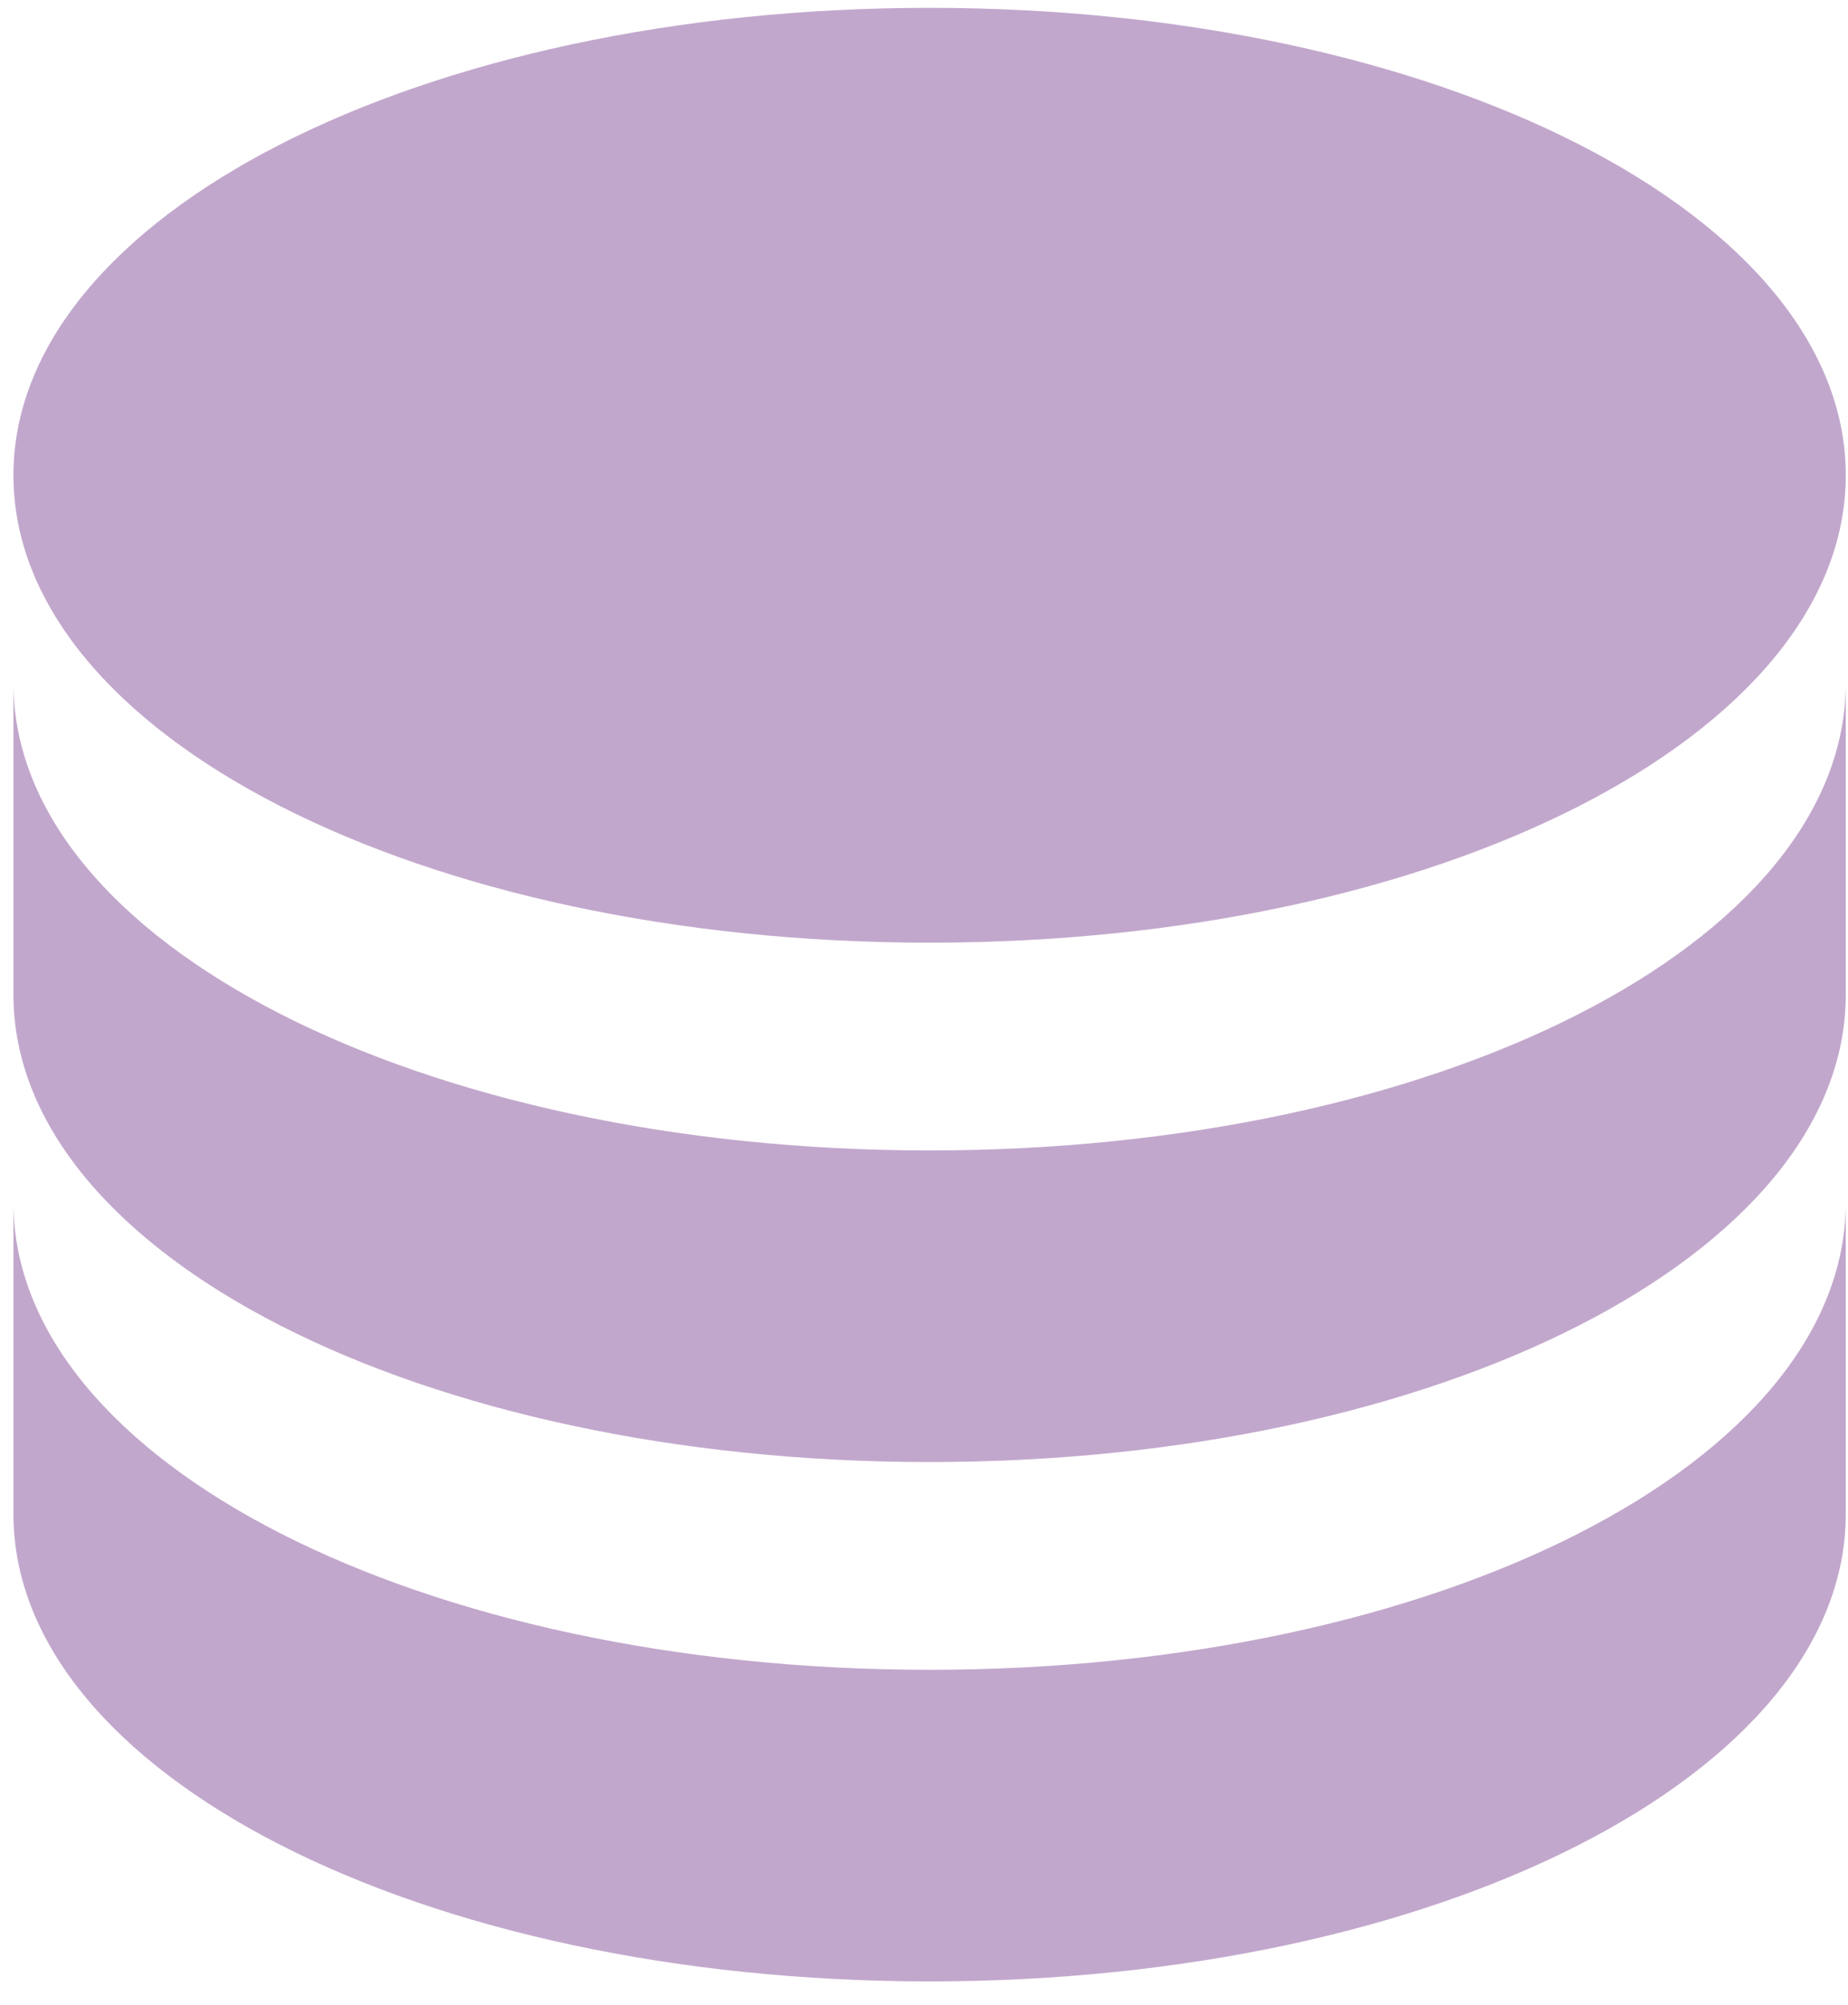
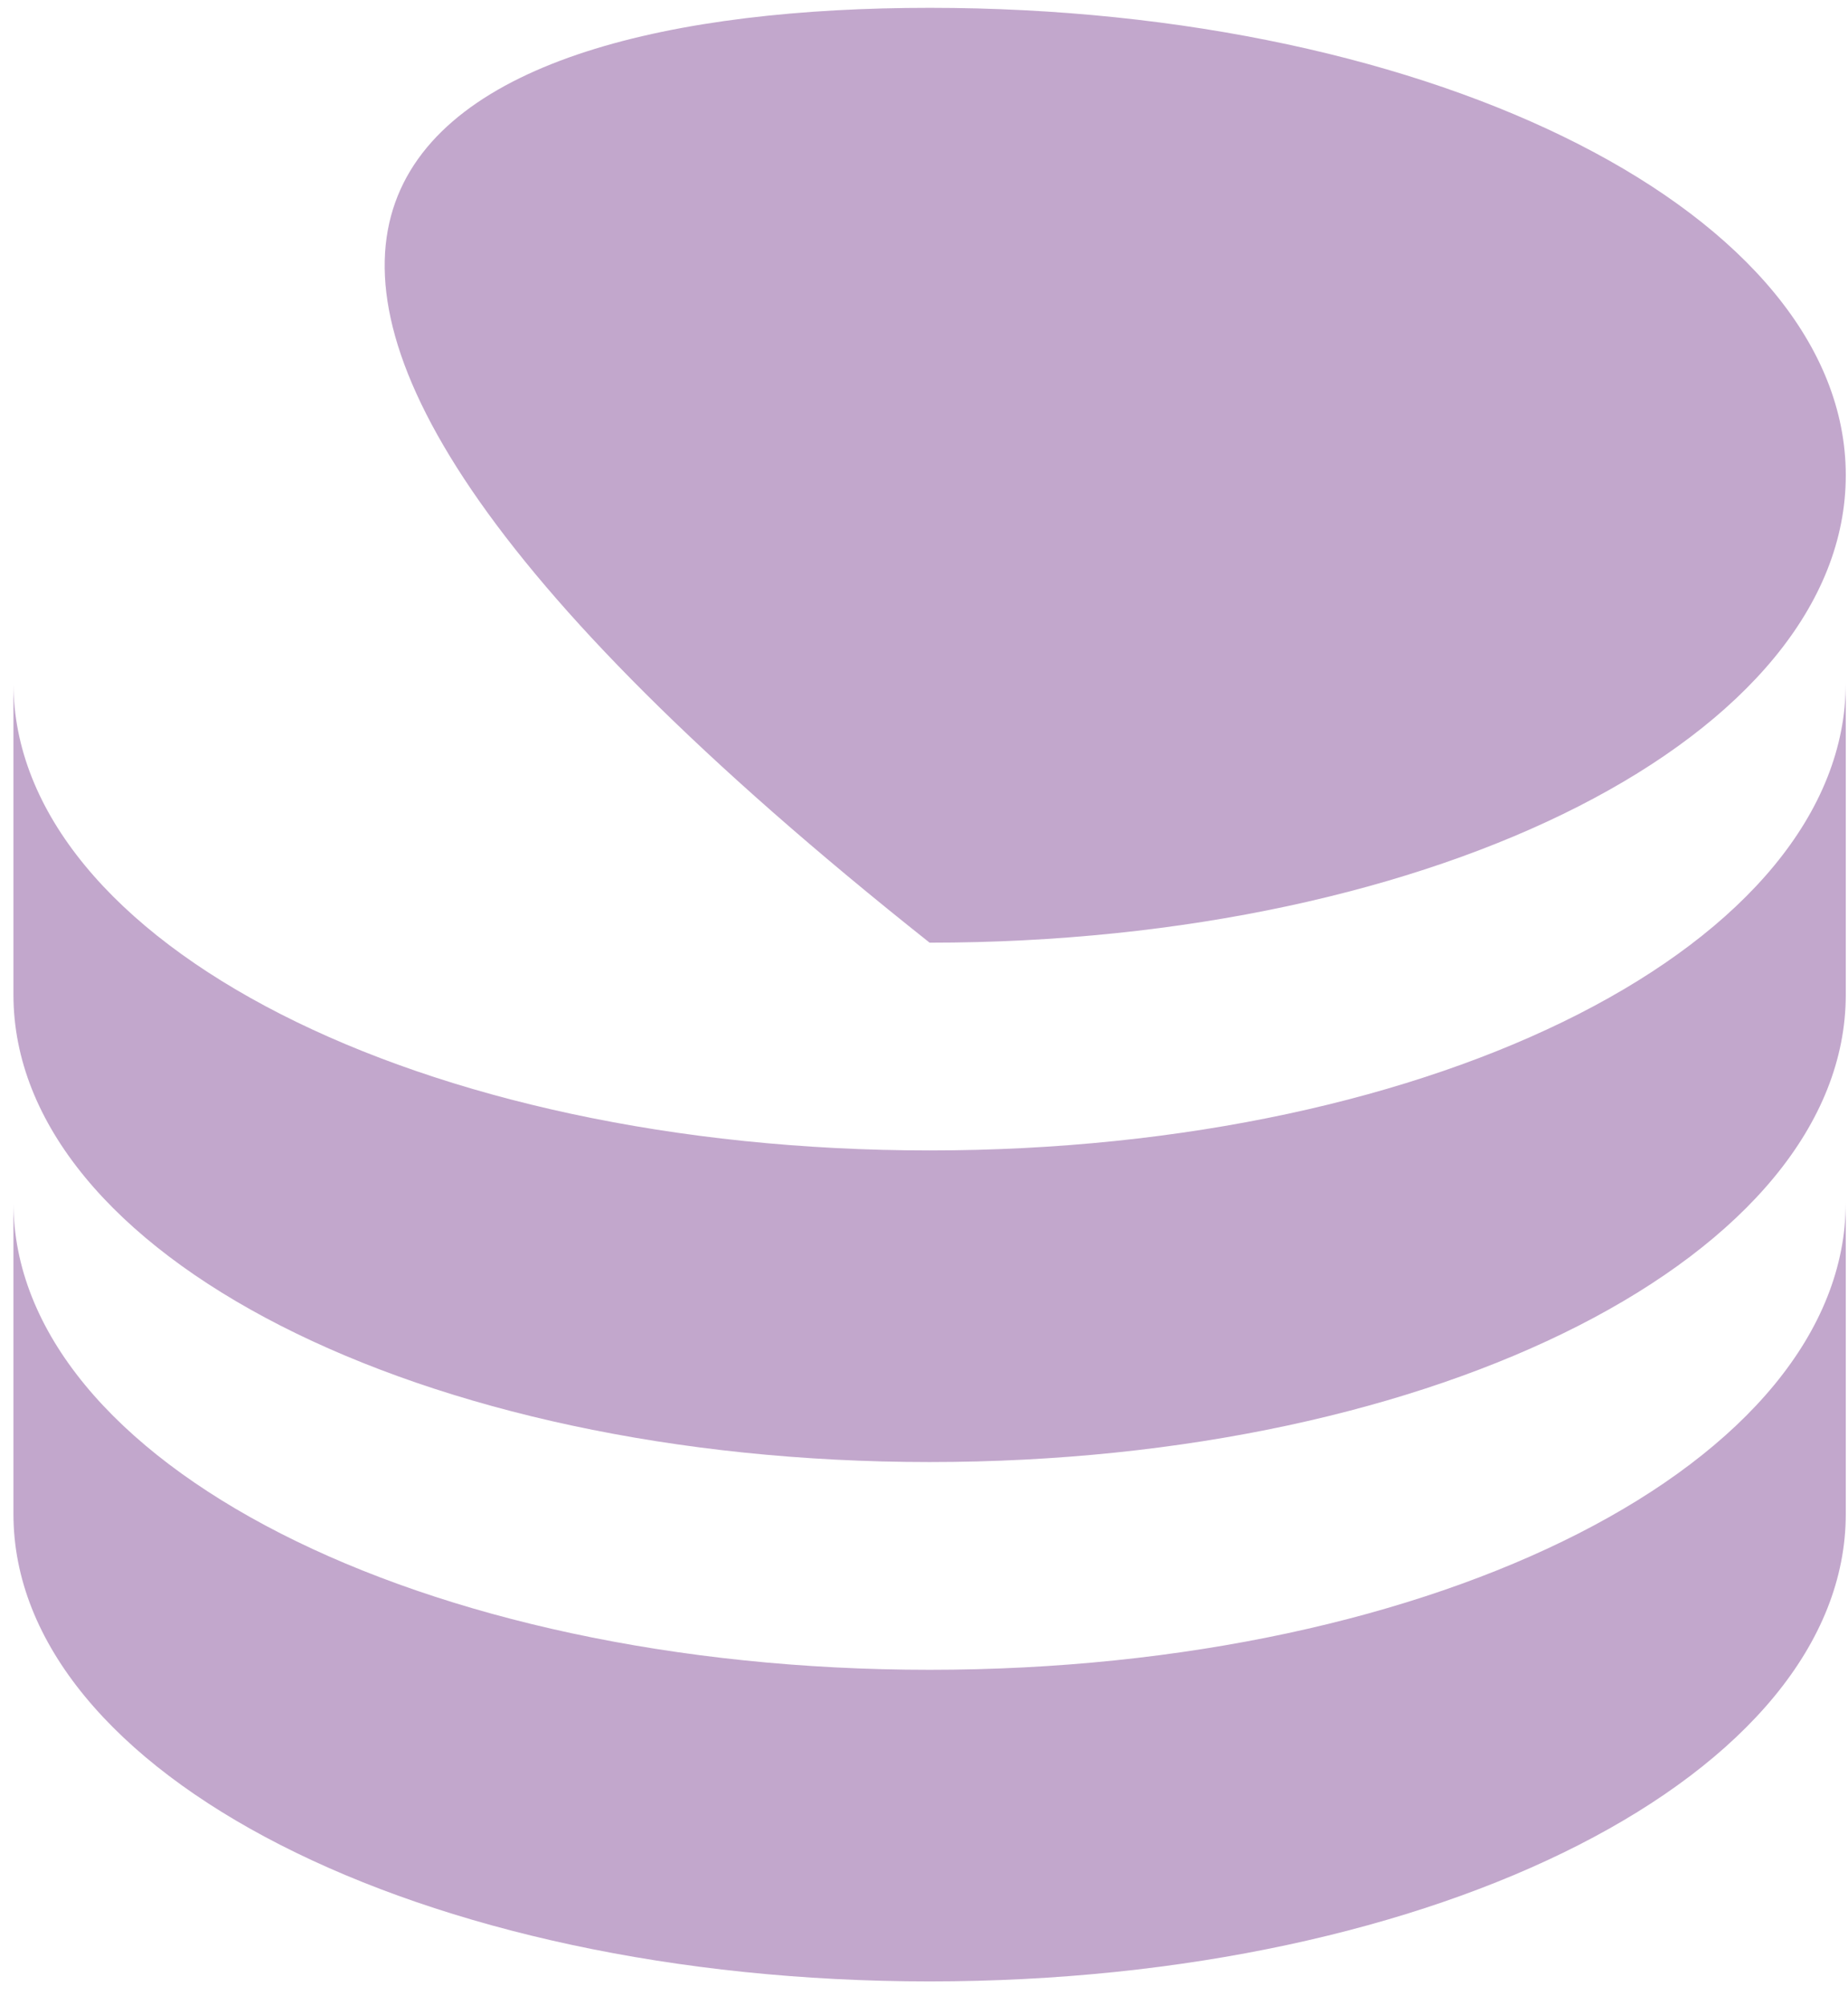
<svg xmlns="http://www.w3.org/2000/svg" width="59" height="64" viewBox="0 0 59 64" fill="none">
-   <path d="M58.929 21.803V31.75C58.929 40.039 45.929 46.671 29.679 46.671C13.429 46.671 0.429 40.039 0.429 31.75V21.803C0.429 30.092 13.429 36.724 29.679 36.724C45.929 36.724 58.929 30.092 58.929 21.803ZM0.429 38.382C0.429 46.671 13.429 53.303 29.679 53.303C45.929 53.303 58.929 46.671 58.929 38.382V48.329C58.929 56.618 45.929 63.25 29.679 63.25C13.429 63.25 0.429 56.618 0.429 48.329V38.382ZM29.679 30.092C13.429 30.092 0.429 23.46 0.429 15.171C0.429 6.882 13.429 0.25 29.679 0.25C45.929 0.25 58.929 6.882 58.929 15.171C58.929 23.46 45.929 30.092 29.679 30.092Z" fill="#C2A7CC" />
+   <path d="M58.929 21.803V31.75C58.929 40.039 45.929 46.671 29.679 46.671C13.429 46.671 0.429 40.039 0.429 31.75V21.803C0.429 30.092 13.429 36.724 29.679 36.724C45.929 36.724 58.929 30.092 58.929 21.803ZM0.429 38.382C0.429 46.671 13.429 53.303 29.679 53.303C45.929 53.303 58.929 46.671 58.929 38.382V48.329C58.929 56.618 45.929 63.25 29.679 63.25C13.429 63.25 0.429 56.618 0.429 48.329V38.382ZM29.679 30.092C0.429 6.882 13.429 0.25 29.679 0.25C45.929 0.25 58.929 6.882 58.929 15.171C58.929 23.46 45.929 30.092 29.679 30.092Z" fill="#C2A7CC" />
</svg>